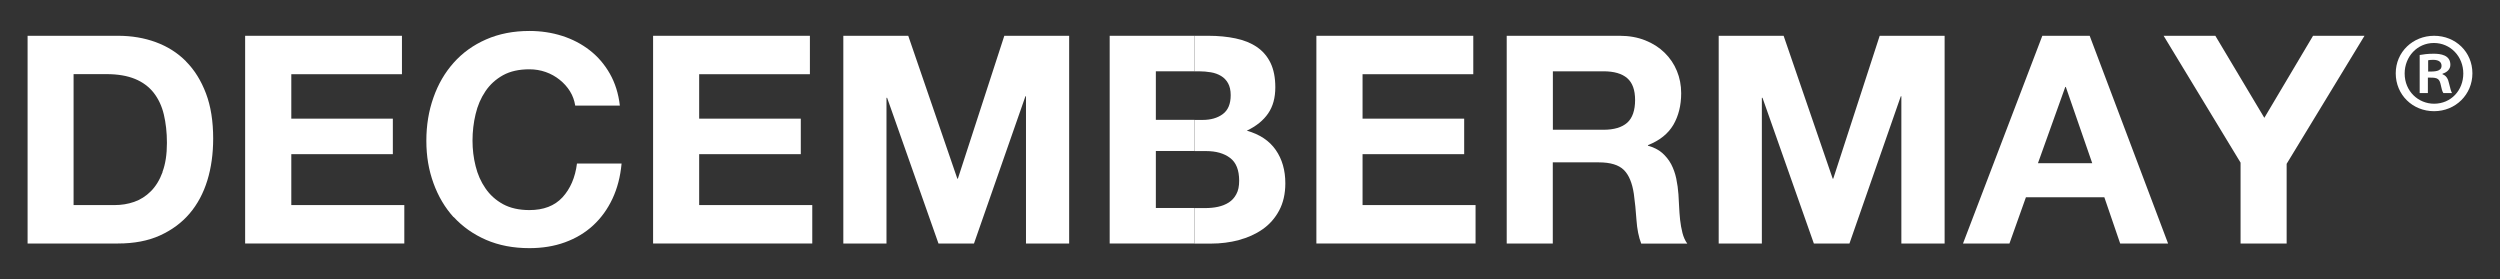
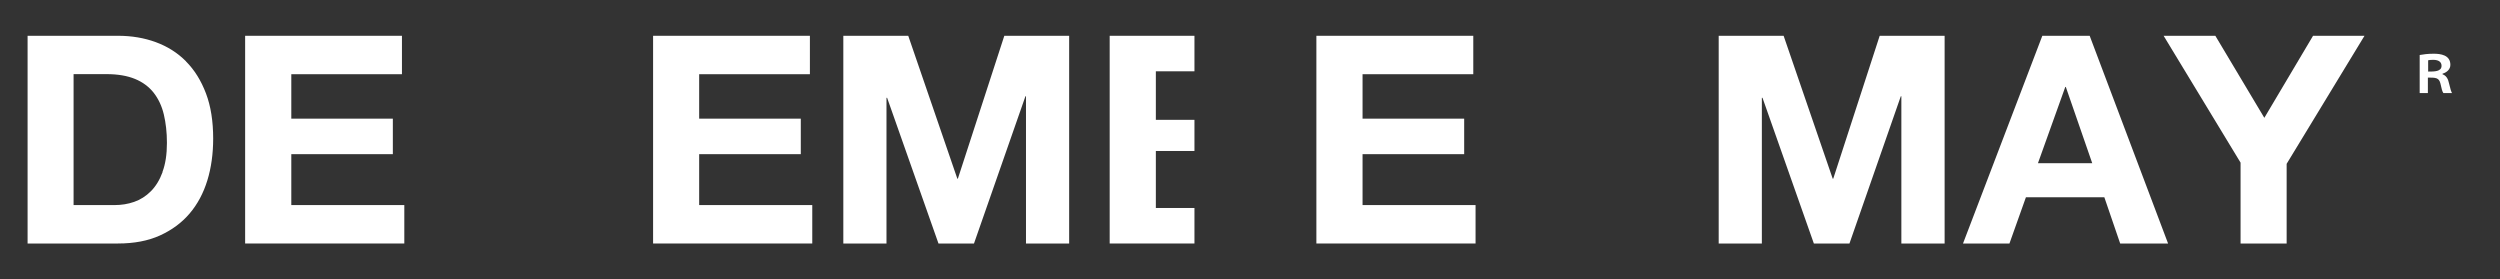
<svg xmlns="http://www.w3.org/2000/svg" id="_レイヤー_2" data-name="レイヤー_2" preserveAspectRatio="none" viewBox="0 0 274.54 30.64">
  <rect x="0" y="0" width="274.54" height="30.64" fill="#333333" stroke="none" />
  <defs>
    <style>
      .cls-1 {
        fill: #fff;
      }

      .cls-2 {
        fill: none;
      }
    </style>
  </defs>
  <g id="_レイヤー_1-2" data-name="レイヤー_1">
    <g>
      <g>
        <path class="cls-1" d="M20.43,6.74c-.93-.94-2.04-1.64-3.32-2.11-1.28-.47-2.66-.7-4.15-.7H3.03v22.81h9.93c1.76,0,3.3-.29,4.6-.88,1.3-.59,2.39-1.39,3.26-2.41.87-1.02,1.52-2.24,1.95-3.64.43-1.4.64-2.94.64-4.6,0-1.89-.26-3.55-.79-4.95-.53-1.4-1.26-2.58-2.19-3.51M17.86,18.88c-.32.87-.75,1.58-1.29,2.12-.54.54-1.15.93-1.84,1.17-.69.24-1.4.35-2.13.35h-4.52v-14.38h3.61c1.25,0,2.29.18,3.14.53.85.35,1.53.86,2.05,1.52.51.66.89,1.45,1.11,2.38.22.93.34,1.96.34,3.12,0,1.26-.16,2.32-.49,3.19" />
        <polygon class="cls-1" points="44.4 22.52 31.99 22.52 31.99 16.93 43.14 16.93 43.14 13.03 31.99 13.03 31.99 8.15 44.14 8.15 44.14 3.93 26.92 3.93 26.92 26.74 44.4 26.74 44.4 22.52" />
-         <path class="cls-1" d="M49.82,23.83c.97,1.06,2.16,1.9,3.56,2.51,1.41.61,2.99.91,4.76.91,1.42,0,2.72-.21,3.9-.64,1.18-.43,2.21-1.04,3.09-1.85.88-.81,1.59-1.79,2.13-2.94.54-1.15.87-2.44,1-3.86h-4.9c-.19,1.53-.73,2.77-1.59,3.71-.87.94-2.08,1.4-3.63,1.4-1.14,0-2.11-.22-2.9-.65-.8-.44-1.44-1.02-1.93-1.74-.5-.72-.86-1.54-1.08-2.44-.23-.91-.34-1.84-.34-2.8s.11-1.97.34-2.91c.22-.94.58-1.77,1.08-2.51.49-.73,1.14-1.32,1.93-1.76.8-.44,1.76-.65,2.9-.65.62,0,1.22.1,1.79.3.57.2,1.08.49,1.53.85.45.36.83.78,1.13,1.26.3.48.49,1.01.58,1.58h4.9c-.15-1.32-.52-2.49-1.1-3.51-.58-1.02-1.32-1.88-2.21-2.57-.89-.69-1.9-1.22-3.03-1.58-1.13-.36-2.33-.54-3.59-.54-1.76,0-3.35.31-4.76.93-1.41.62-2.59,1.47-3.56,2.56-.97,1.09-1.71,2.36-2.22,3.82-.52,1.46-.78,3.04-.78,4.75s.26,3.21.78,4.65c.52,1.44,1.26,2.69,2.22,3.75" />
        <polygon class="cls-1" points="89.2 22.52 76.78 22.52 76.78 16.93 87.94 16.93 87.94 13.03 76.78 13.03 76.78 8.15 88.94 8.15 88.94 3.93 71.72 3.93 71.72 26.74 89.2 26.74 89.2 22.52" />
        <polygon class="cls-1" points="97.35 10.74 97.42 10.74 103.06 26.74 106.96 26.74 112.61 10.57 112.67 10.57 112.67 26.74 117.41 26.74 117.41 3.93 110.29 3.93 105.19 19.62 105.13 19.62 99.74 3.93 92.61 3.93 92.61 26.74 97.35 26.74 97.35 10.74" />
        <polygon class="cls-1" points="126.93 22.84 126.93 16.58 131.17 16.58 131.17 13.16 126.93 13.16 126.93 7.83 131.17 7.83 131.17 3.93 121.86 3.93 121.86 26.74 131.17 26.74 131.17 22.84 126.93 22.84" />
-         <path class="cls-1" d="M136.04,26.36c.98-.26,1.85-.65,2.61-1.18.76-.53,1.37-1.22,1.82-2.06.45-.84.68-1.84.68-2.99,0-1.43-.35-2.65-1.05-3.66-.7-1.01-1.76-1.72-3.18-2.12,1.03-.49,1.81-1.12,2.34-1.89.53-.77.79-1.72.79-2.88,0-1.06-.18-1.96-.53-2.68-.35-.72-.85-1.3-1.5-1.74-.64-.44-1.42-.75-2.32-.94-.9-.19-1.9-.29-3-.29h-1.53v3.9h.5c.45,0,.89.04,1.31.11.42.07.79.21,1.11.4.32.19.58.46.77.8.19.34.29.78.29,1.31,0,.96-.29,1.65-.87,2.08-.58.43-1.32.64-2.23.64h-.88v3.42h1.27c1.1,0,1.98.25,2.64.75.67.5,1,1.34,1,2.51,0,.6-.1,1.09-.31,1.47-.2.38-.48.69-.82.91-.34.22-.74.38-1.19.48-.45.1-.93.14-1.42.14h-1.17v3.9h1.85c1.03,0,2.04-.13,3.02-.38" />
        <polygon class="cls-1" points="149.63 16.93 160.79 16.93 160.79 13.03 149.63 13.03 149.63 8.15 161.79 8.15 161.79 3.93 144.56 3.93 144.56 26.74 162.04 26.74 162.04 22.52 149.63 22.52 149.63 16.93" />
-         <path class="cls-1" d="M184.5,24.12c-.05-.51-.09-1.01-.11-1.5-.02-.49-.04-.91-.07-1.28-.04-.57-.12-1.15-.24-1.73-.12-.57-.31-1.1-.56-1.58-.26-.48-.59-.89-1-1.25-.41-.35-.93-.61-1.55-.78v-.06c1.29-.51,2.22-1.26,2.79-2.23.57-.98.86-2.14.86-3.48,0-.87-.16-1.69-.47-2.44-.31-.76-.76-1.42-1.35-2-.59-.58-1.3-1.03-2.13-1.36-.83-.33-1.76-.5-2.79-.5h-12.42v22.81h5.06v-8.91h5.06c1.27,0,2.18.28,2.74.83.56.55.92,1.43,1.1,2.62.13.92.22,1.88.29,2.88.07,1,.24,1.86.52,2.59h5.06c-.24-.32-.41-.71-.53-1.17-.12-.46-.2-.94-.26-1.45M178.69,13.48c-.58.51-1.45.77-2.61.77h-5.55v-6.42h5.55c1.16,0,2.03.25,2.61.75.58.5.87,1.3.87,2.41s-.29,1.98-.87,2.49" />
        <polygon class="cls-1" points="201.32 19.62 201.26 19.62 195.87 3.93 188.74 3.93 188.74 26.74 193.48 26.74 193.48 10.74 193.55 10.74 199.19 26.74 203.1 26.74 208.74 10.57 208.8 10.57 208.8 26.74 213.55 26.74 213.55 3.93 206.42 3.93 201.32 19.62" />
        <path class="cls-1" d="M224.28,3.93l-8.71,22.81h5.1l1.81-5.08h8.61l1.74,5.08h5.26l-8.61-22.81h-5.19ZM223.8,17.92l3-8.37h.06l2.9,8.37h-5.97Z" />
        <polygon class="cls-1" points="248.66 12.94 243.28 3.93 237.6 3.93 246.05 17.86 246.05 26.74 251.11 26.74 251.11 17.99 259.66 3.93 254.01 3.93 248.66 12.94" />
-         <path class="cls-1" d="M267.3,3.93c-2.31,0-4.21,1.76-4.21,4.12s1.85,4.16,4.21,4.16,4.21-1.83,4.21-4.16-1.83-4.12-4.21-4.12M267.3,11.39c-1.7,0-3.23-1.34-3.23-3.32,0-1.85,1.38-3.35,3.21-3.35s3.23,1.49,3.23,3.35-1.36,3.32-3.21,3.32" />
        <path class="cls-1" d="M268.23,8.16v-.07c.48-.14.86-.48.86-.97,0-1.09-1.09-1.22-1.83-1.22-.66,0-1.15.07-1.54.14v4.18h.9v-1.7c.86,0,1.22,0,1.38.66.11.52.2.88.32,1.04h.95c-.09-.16-.18-.41-.32-1.04-.11-.54-.32-.88-.72-1.02M266.65,7.86v-1.24c.09-.02.27-.05.54-.05.66,0,.93.27.93.66,0,.63-.77.63-1.47.63" />
      </g>
      <rect class="cls-2" width="274.54" height="30.64" />
    </g>
  </g>
</svg>